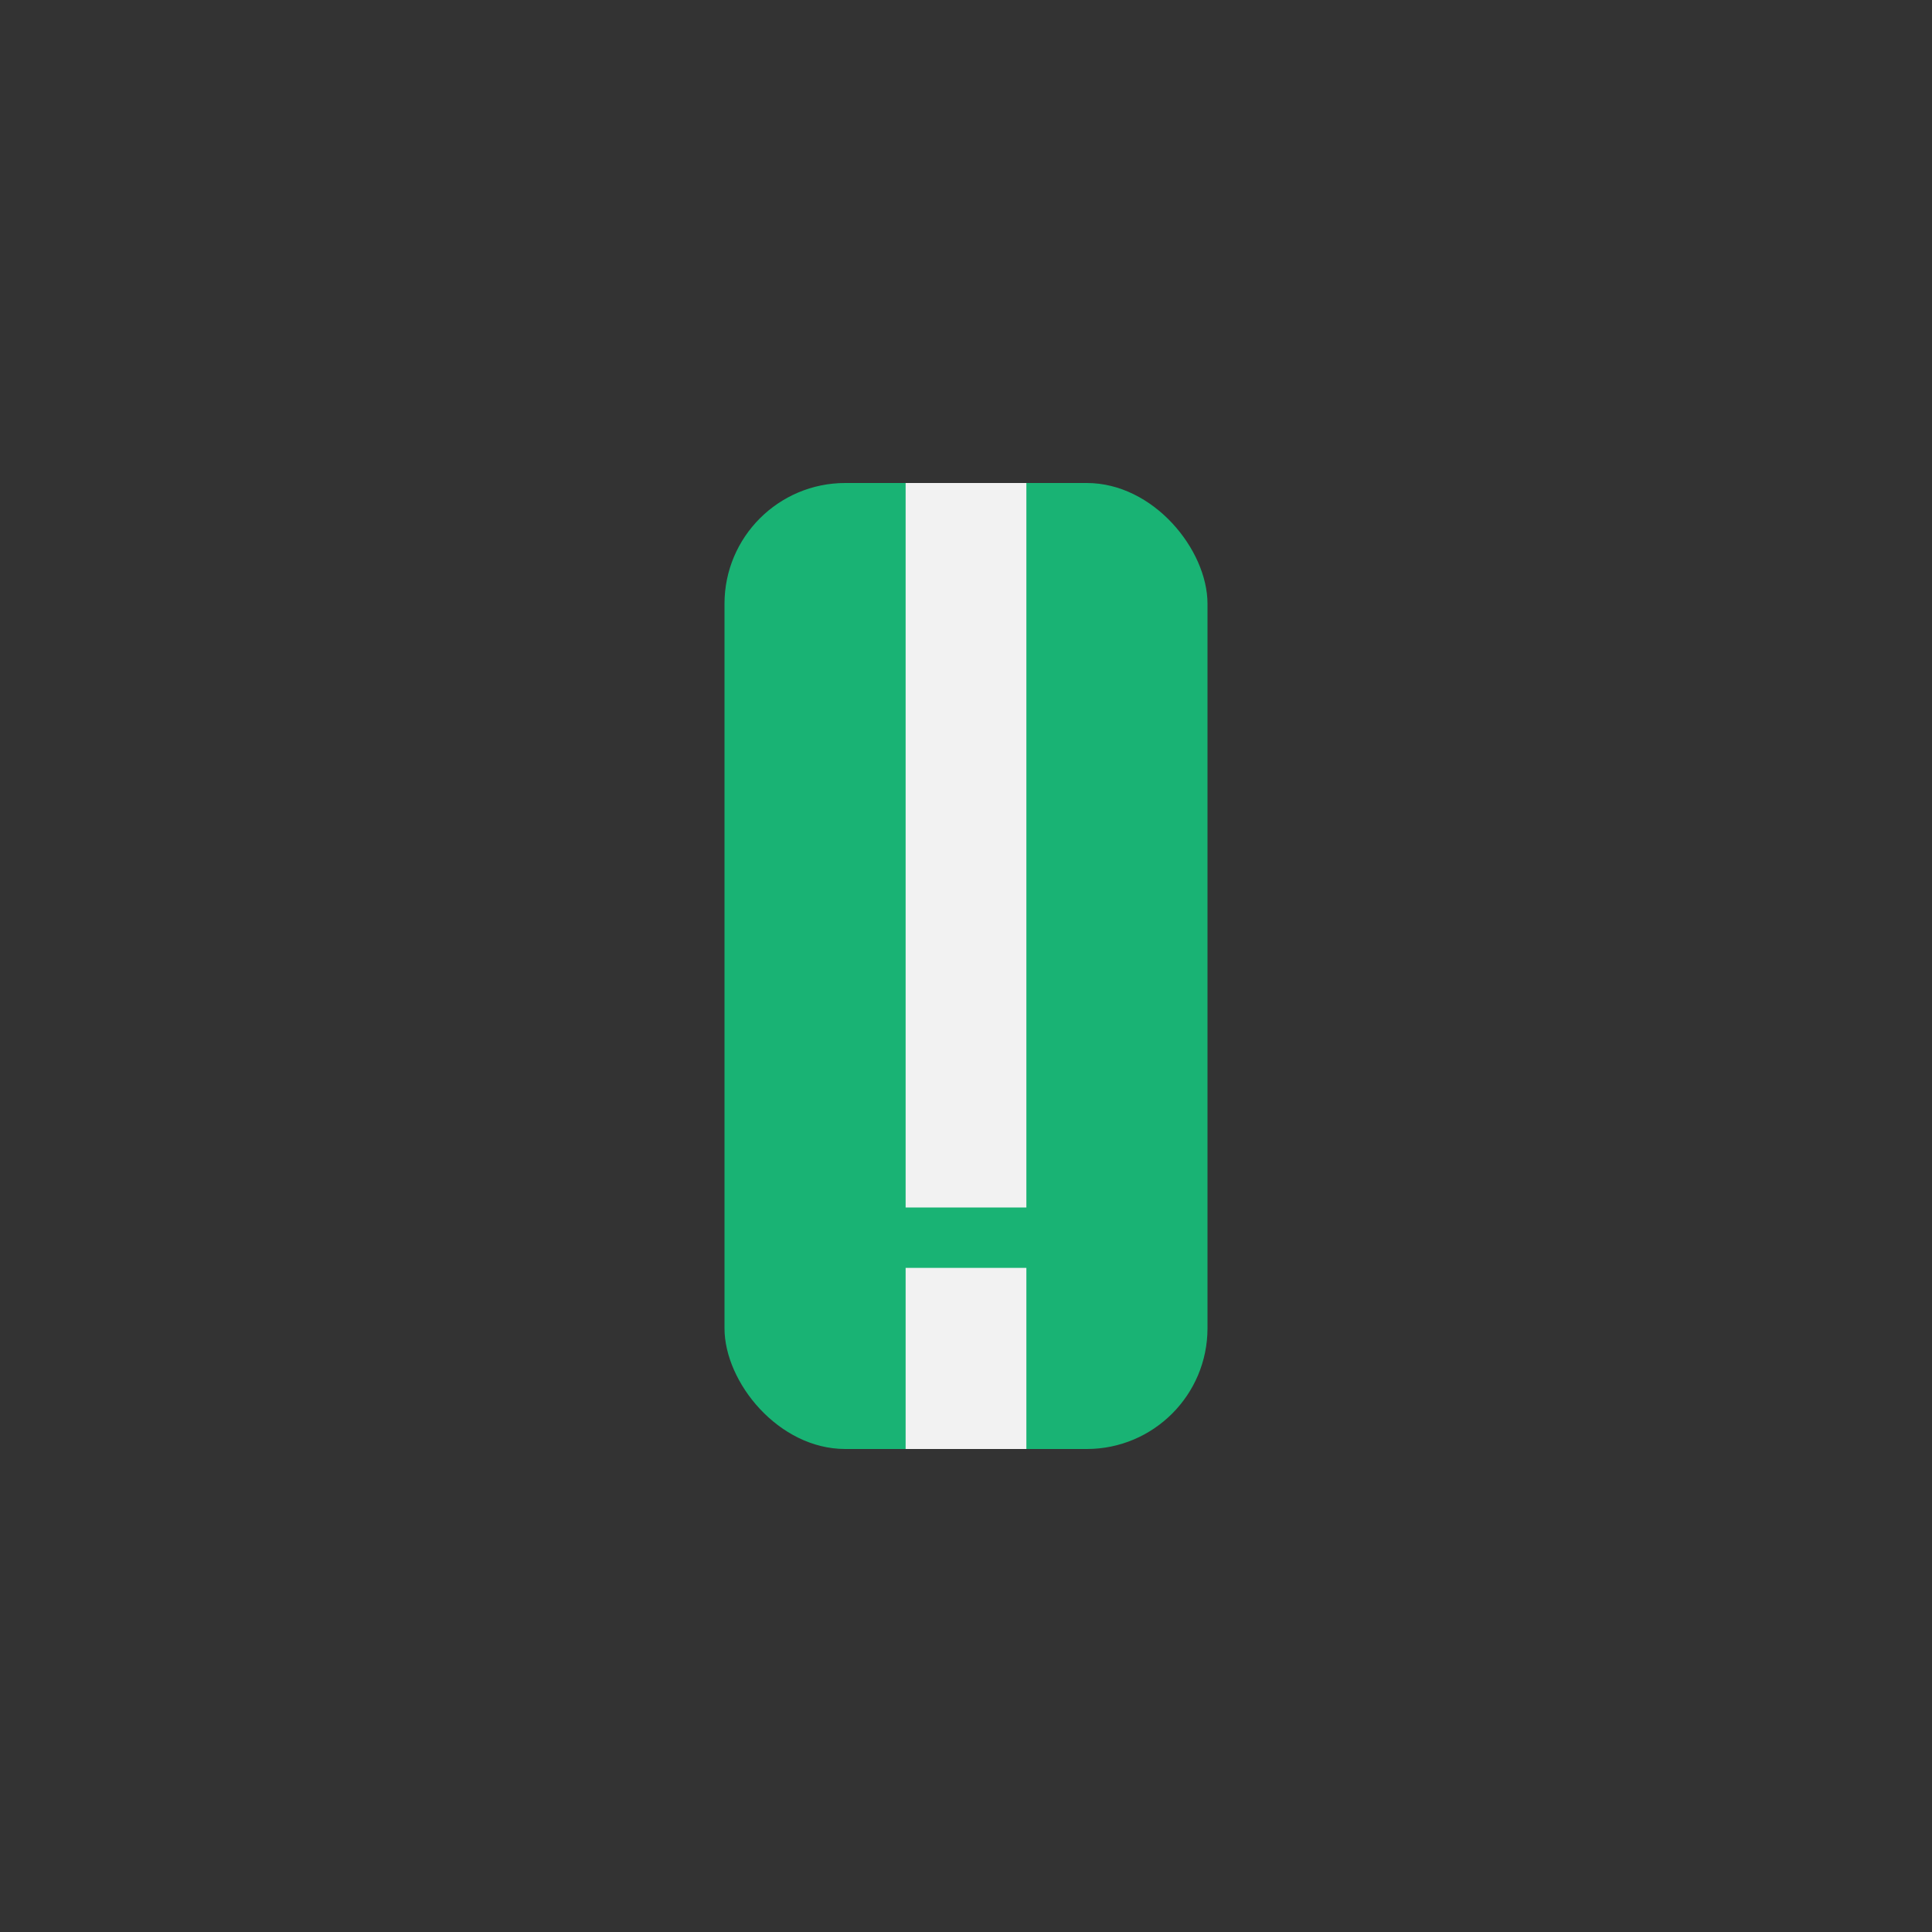
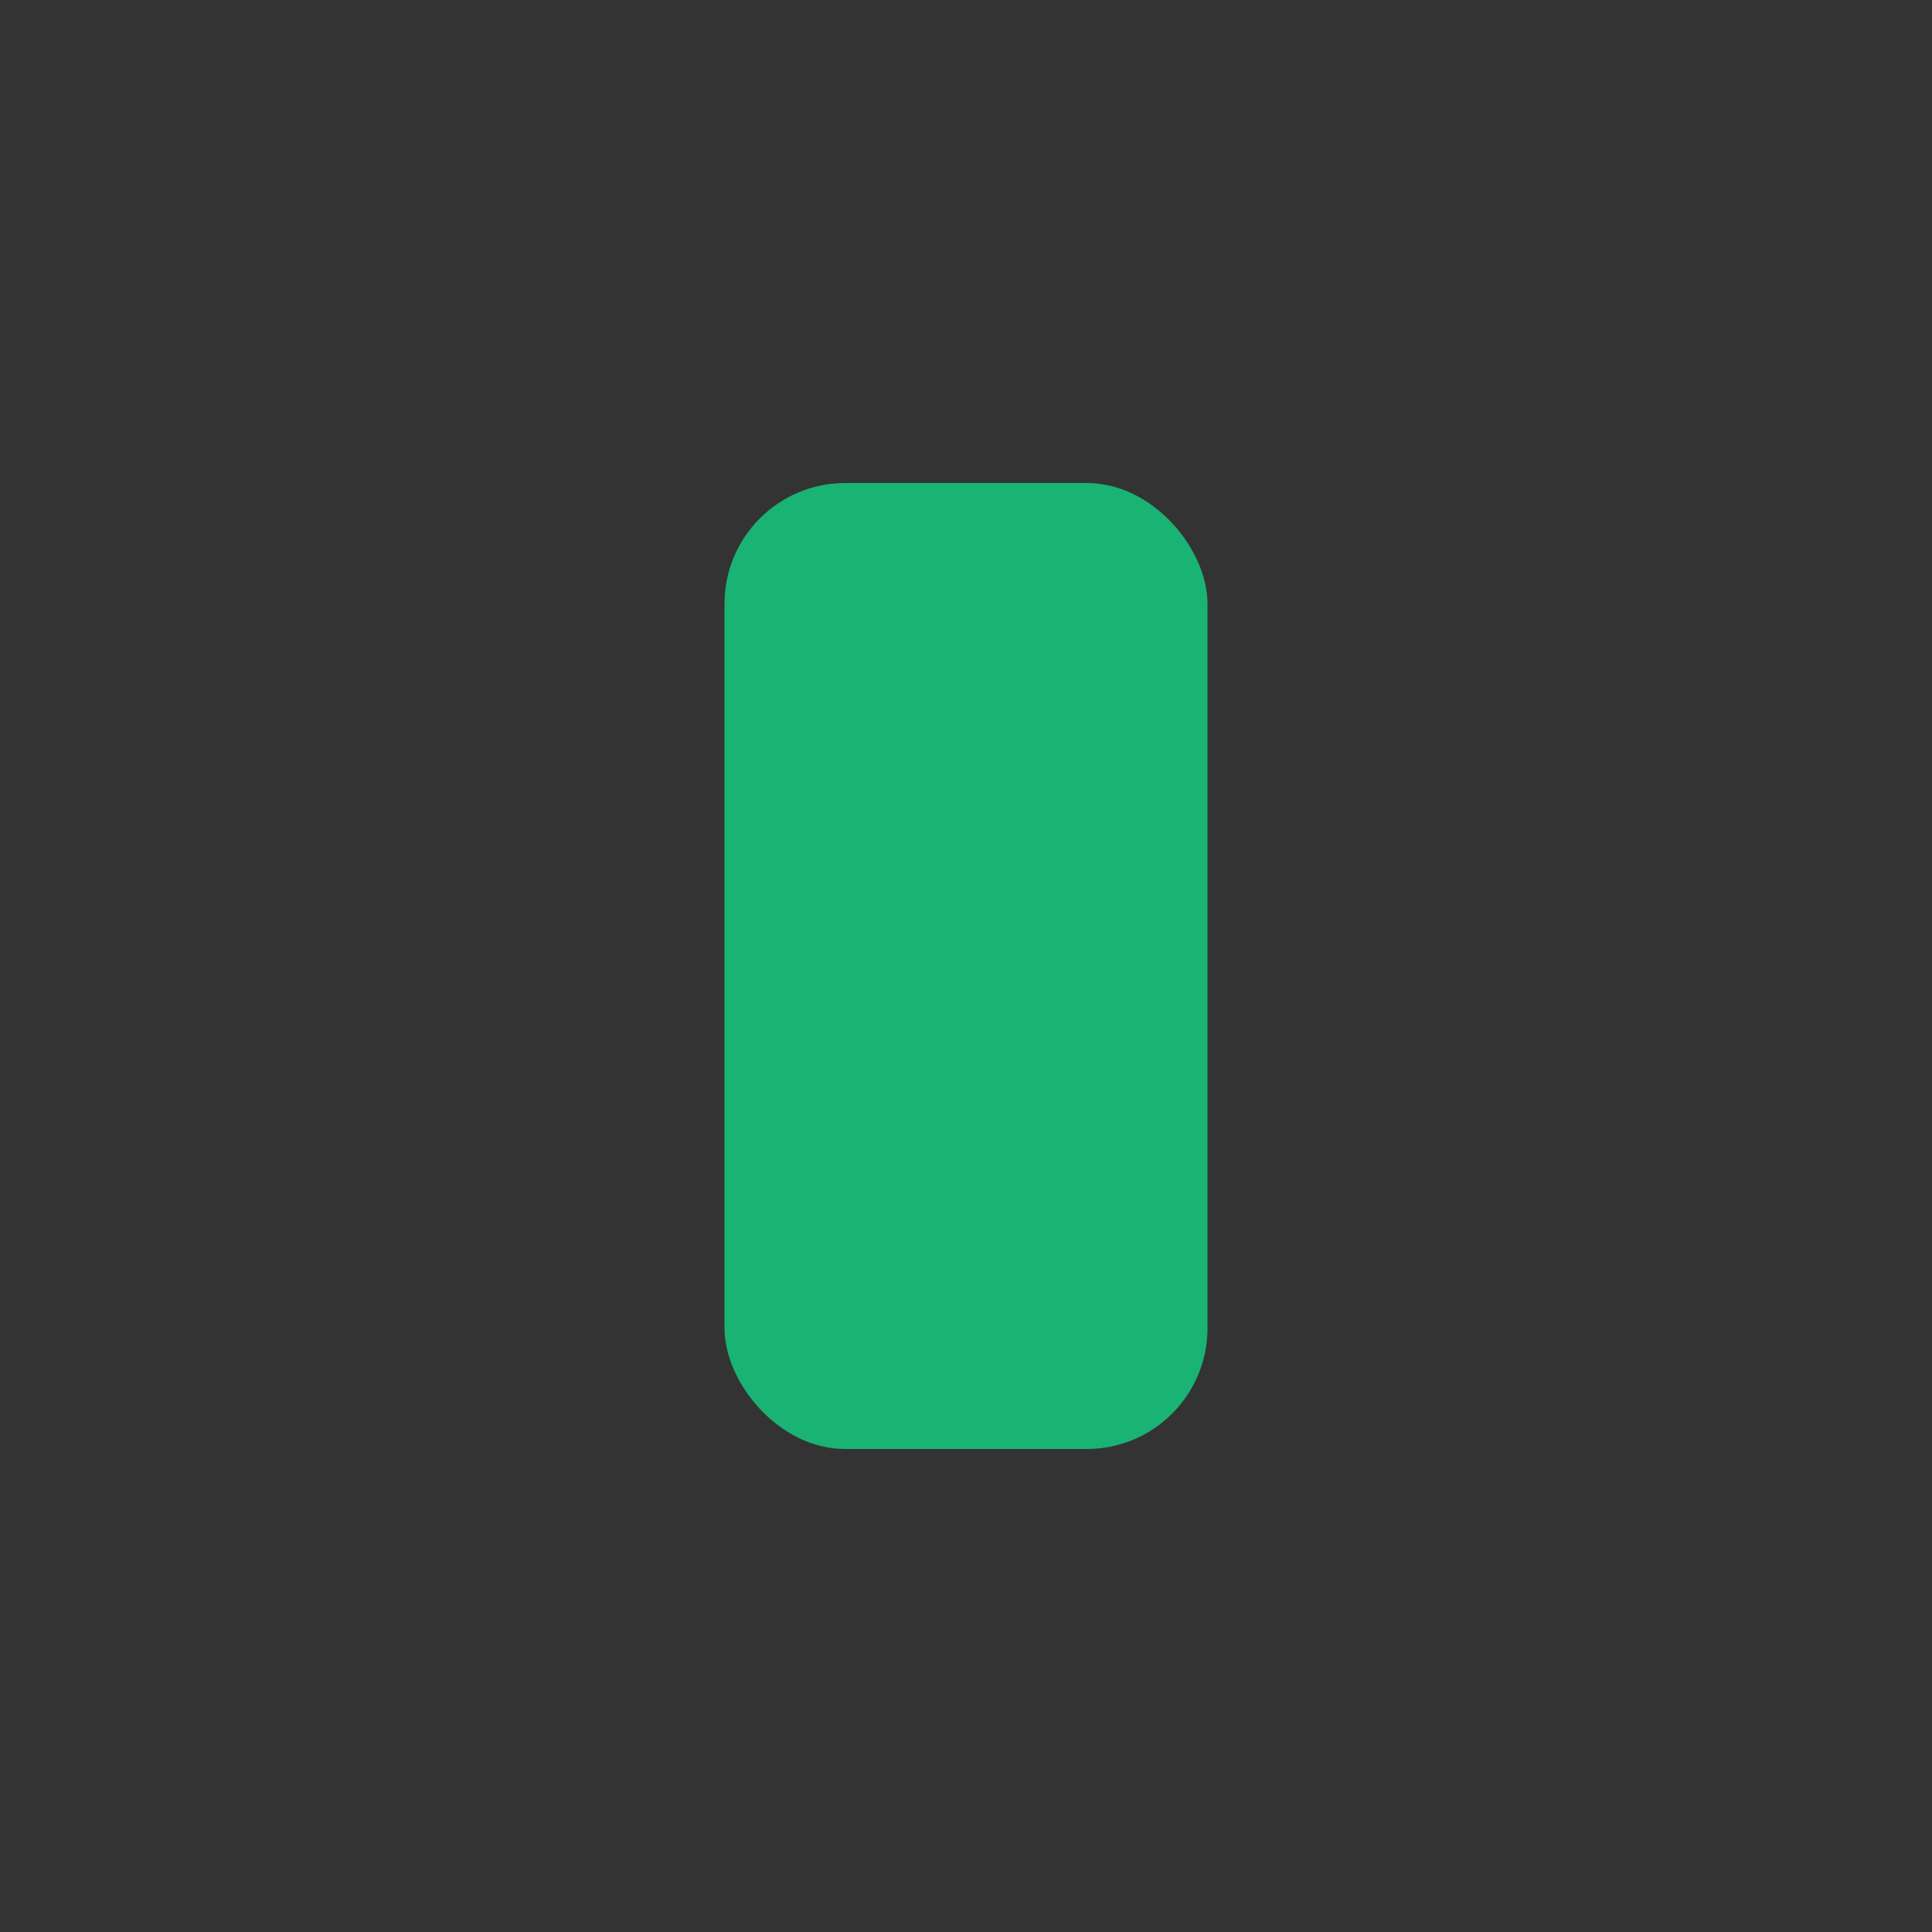
<svg xmlns="http://www.w3.org/2000/svg" width="32" height="32" viewBox="0 0 32 32">
  <rect x="0" y="0" width="32" height="32" fill="#333333" stroke="none" />
  <rect x="12" y="8" width="8" height="16" rx="2" fill="#19B374" />
-   <path d="M16 21v3M16 8v12" stroke="#F2F2F2" stroke-width="2" />
</svg>